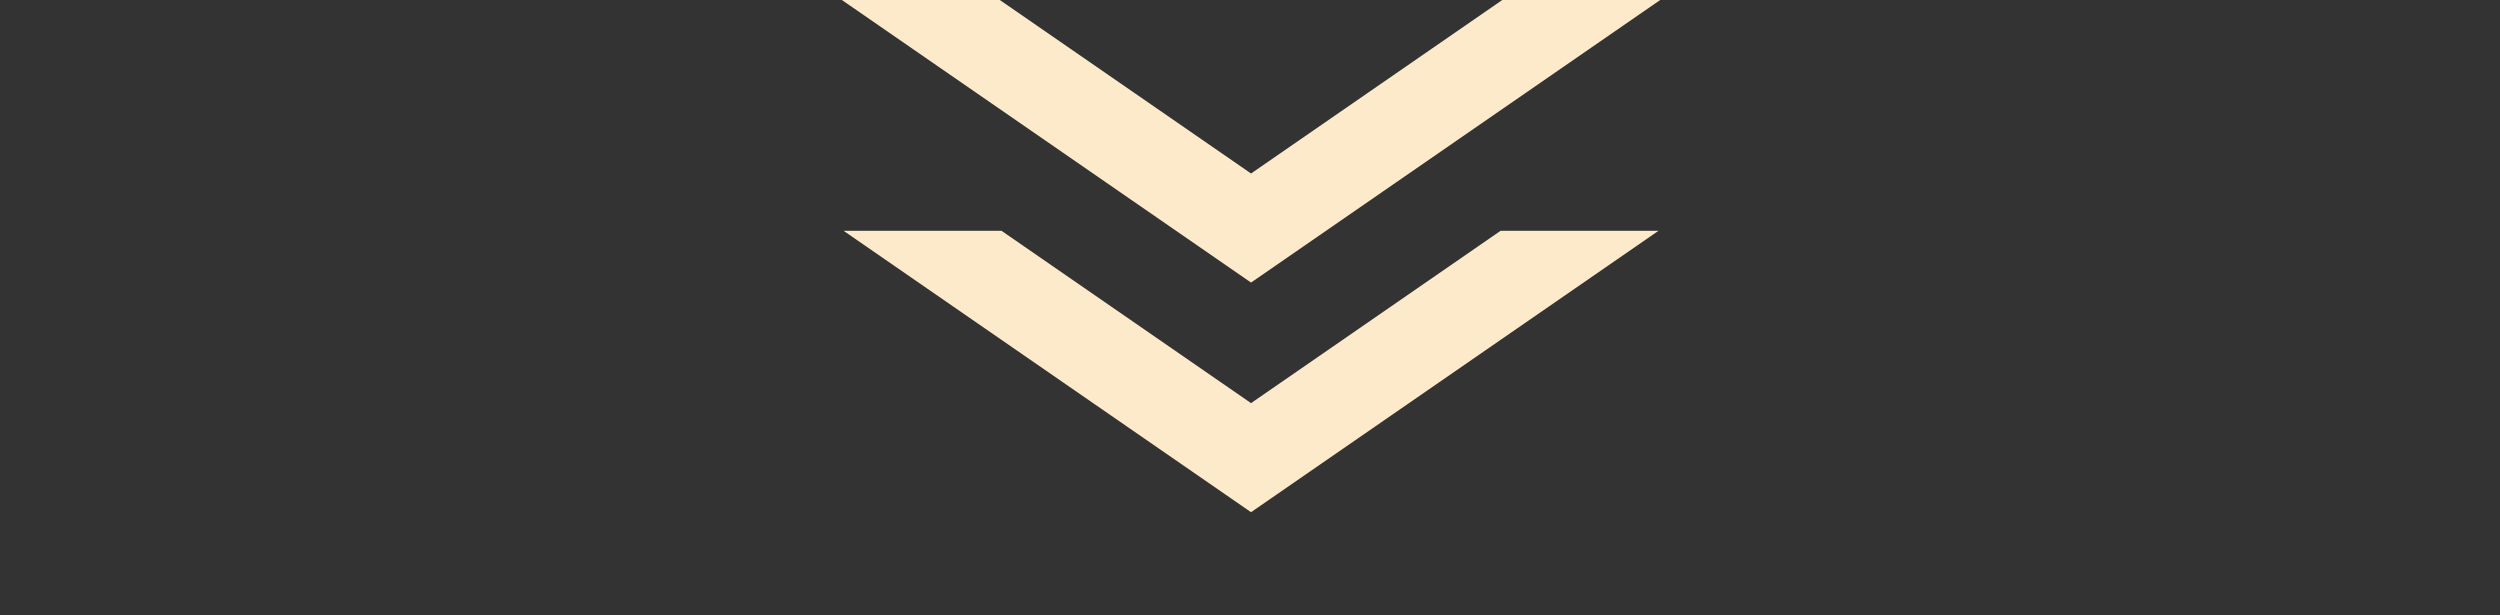
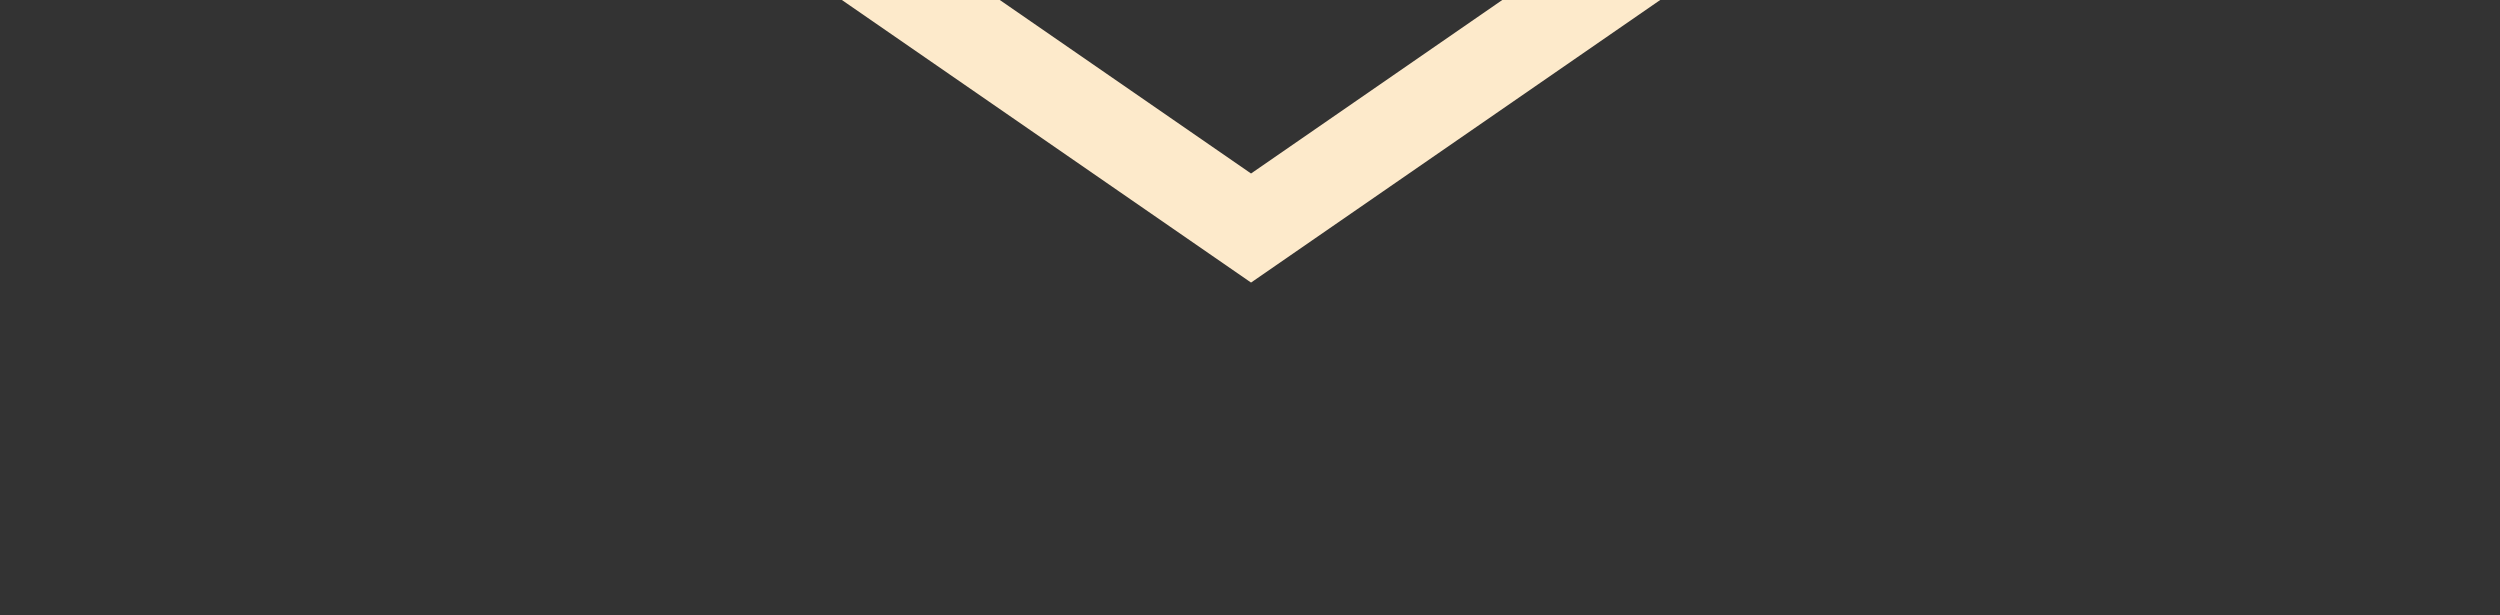
<svg xmlns="http://www.w3.org/2000/svg" width="195" height="48" viewBox="0 0 195 48">
  <rect x="0" y="0" width="195" height="48" fill="#333333" stroke="none" />
  <defs>
    <clipPath id="clip-path">
-       <rect id="長方形_83" data-name="長方形 83" width="195" height="30" transform="translate(0 0.089)" fill="#fff" stroke="#707070" stroke-width="1" />
-     </clipPath>
+       </clipPath>
    <clipPath id="clip-path-2">
      <rect id="長方形_83-2" data-name="長方形 83" width="195" height="30" transform="translate(0)" fill="#fff" stroke="#707070" stroke-width="1" />
    </clipPath>
  </defs>
  <g id="グループ_123" data-name="グループ 123" transform="translate(-80 -1905)">
    <g id="マスクグループ_10" data-name="マスクグループ 10" transform="translate(80 1922.911)" clip-path="url(#clip-path)">
      <path id="パス_74" data-name="パス 74" d="M2140.757,1951.411l36.375,25.121,36.375-25.121" transform="translate(-2079.551 -1958.745)" fill="none" stroke="#fdeacb" stroke-width="7" />
    </g>
    <g id="マスクグループ_10-2" data-name="マスクグループ 10" transform="translate(80 1905)" clip-path="url(#clip-path-2)">
      <path id="パス_74-2" data-name="パス 74" d="M2140.757,1951.411l36.375,25.121,36.375-25.121" transform="translate(-2079.551 -1958.745)" fill="none" stroke="#fdeacb" stroke-width="7" />
    </g>
  </g>
</svg>